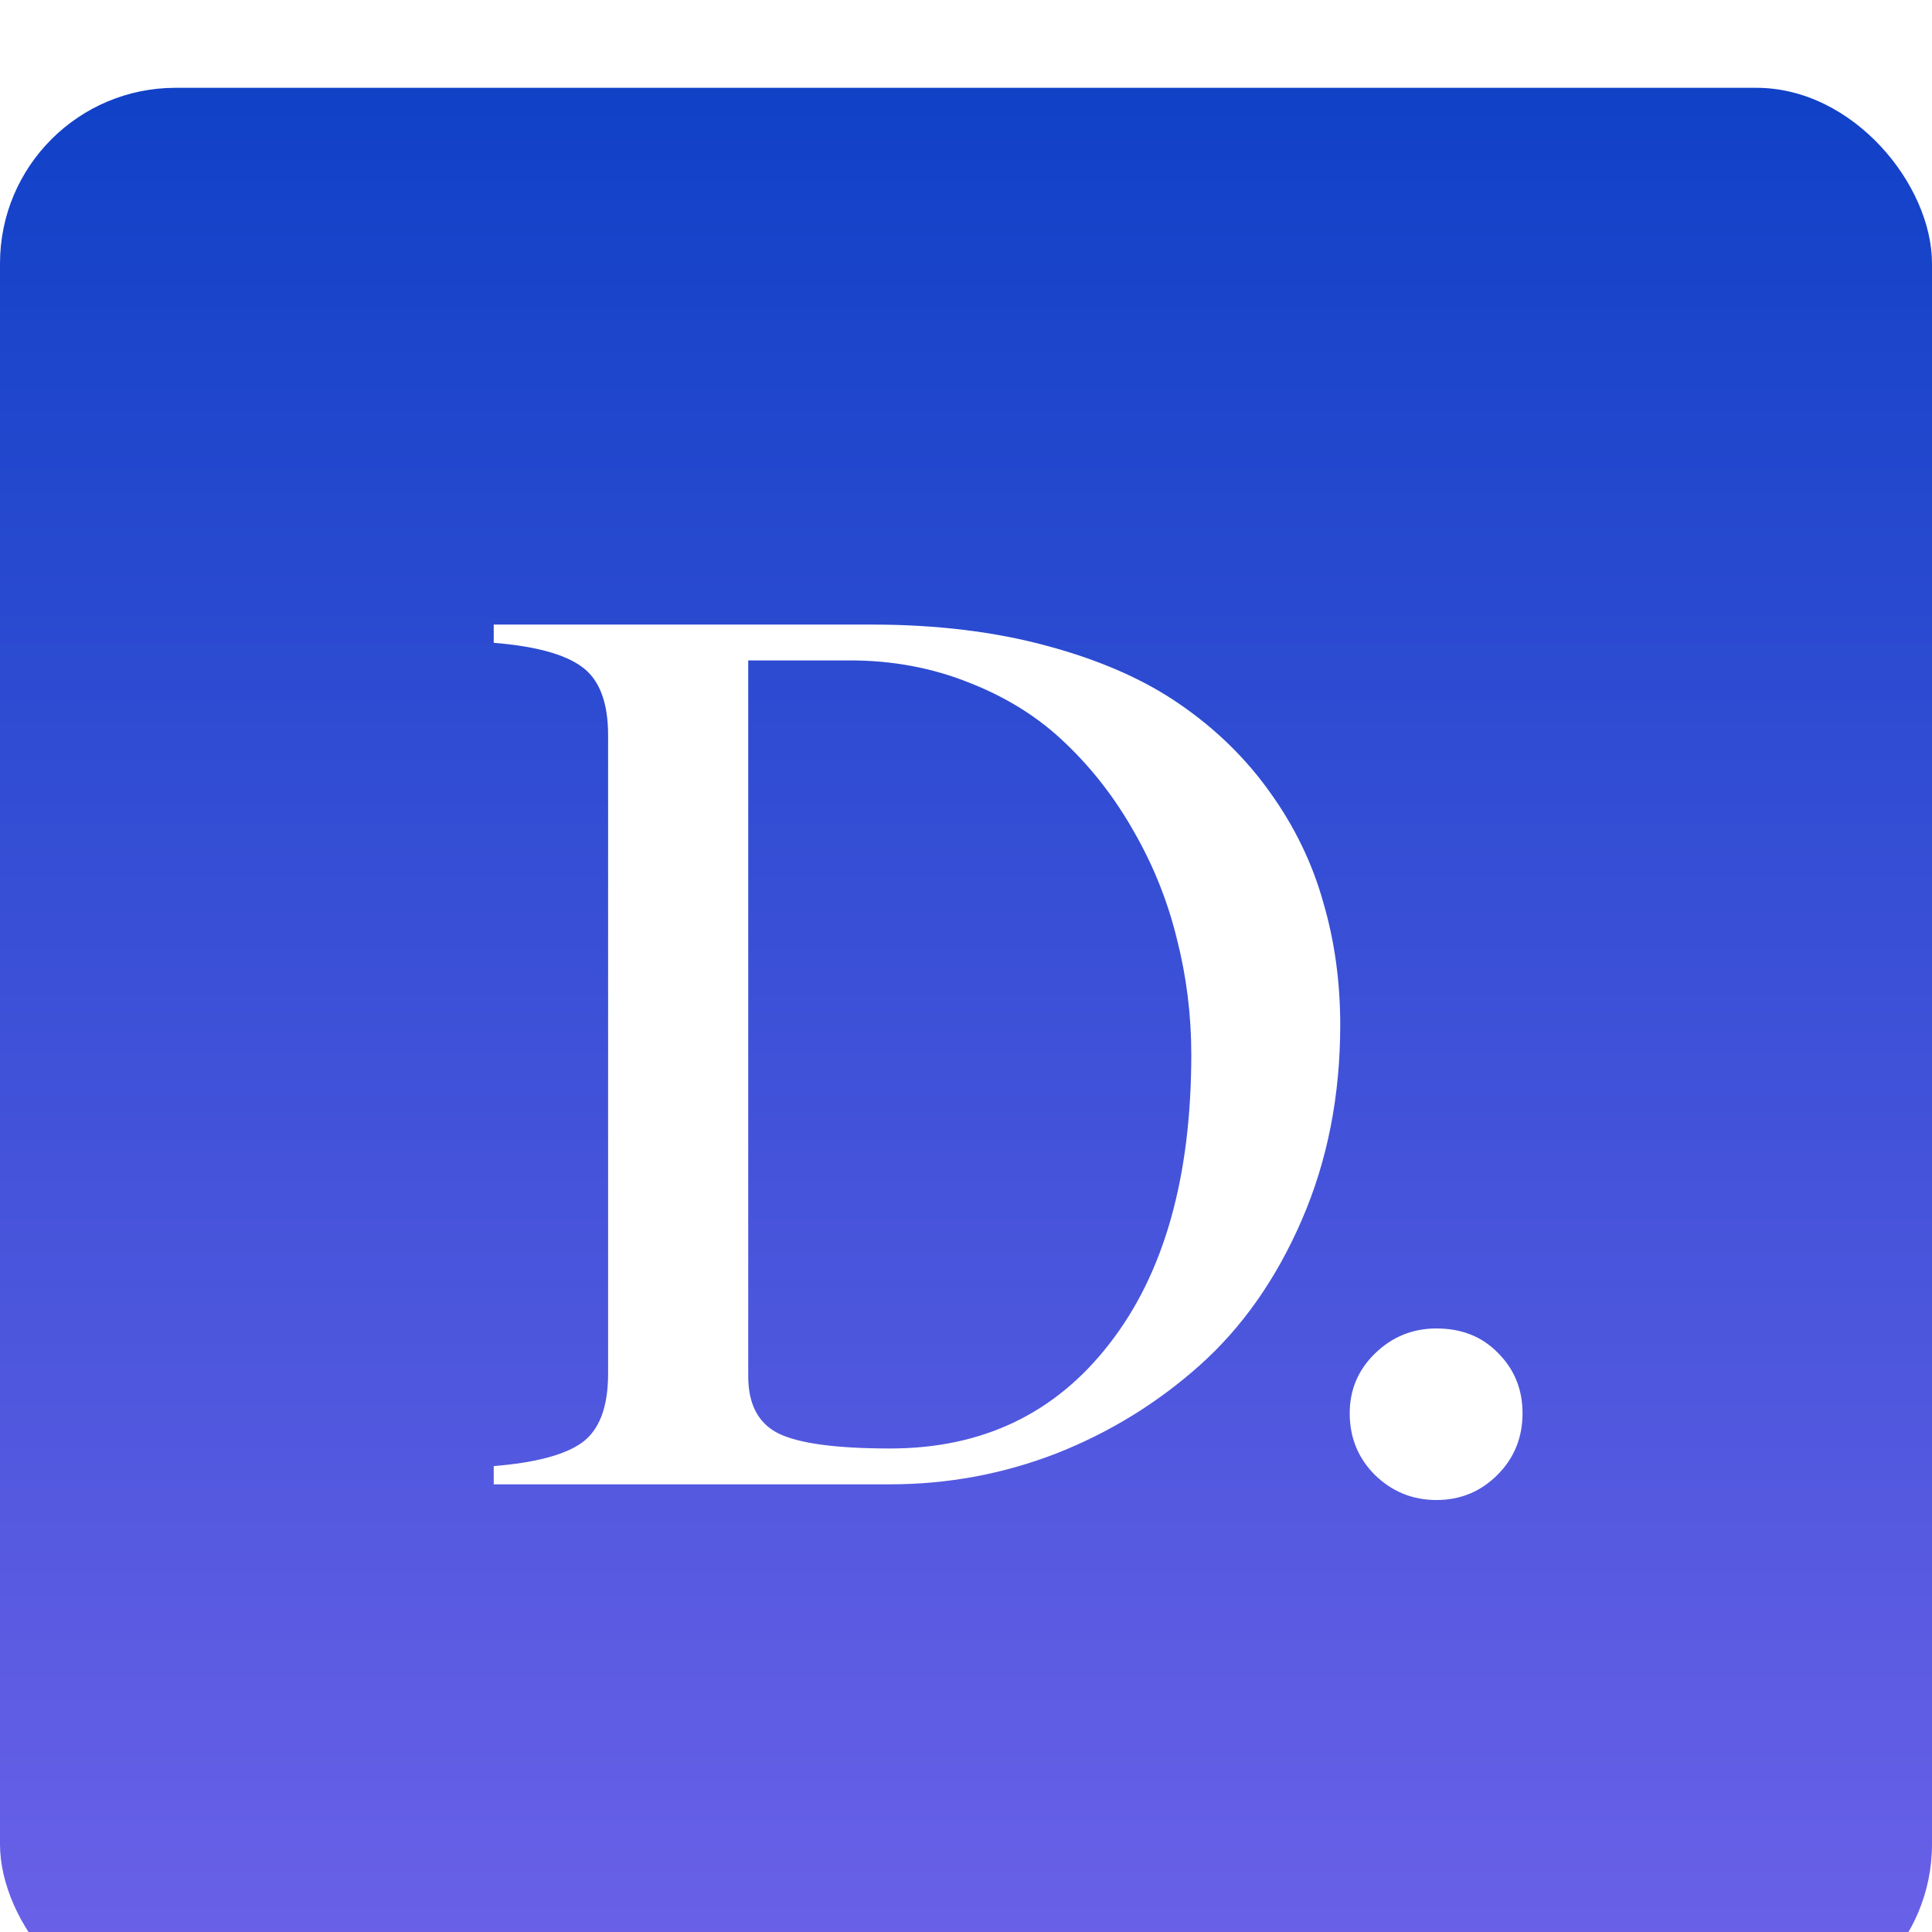
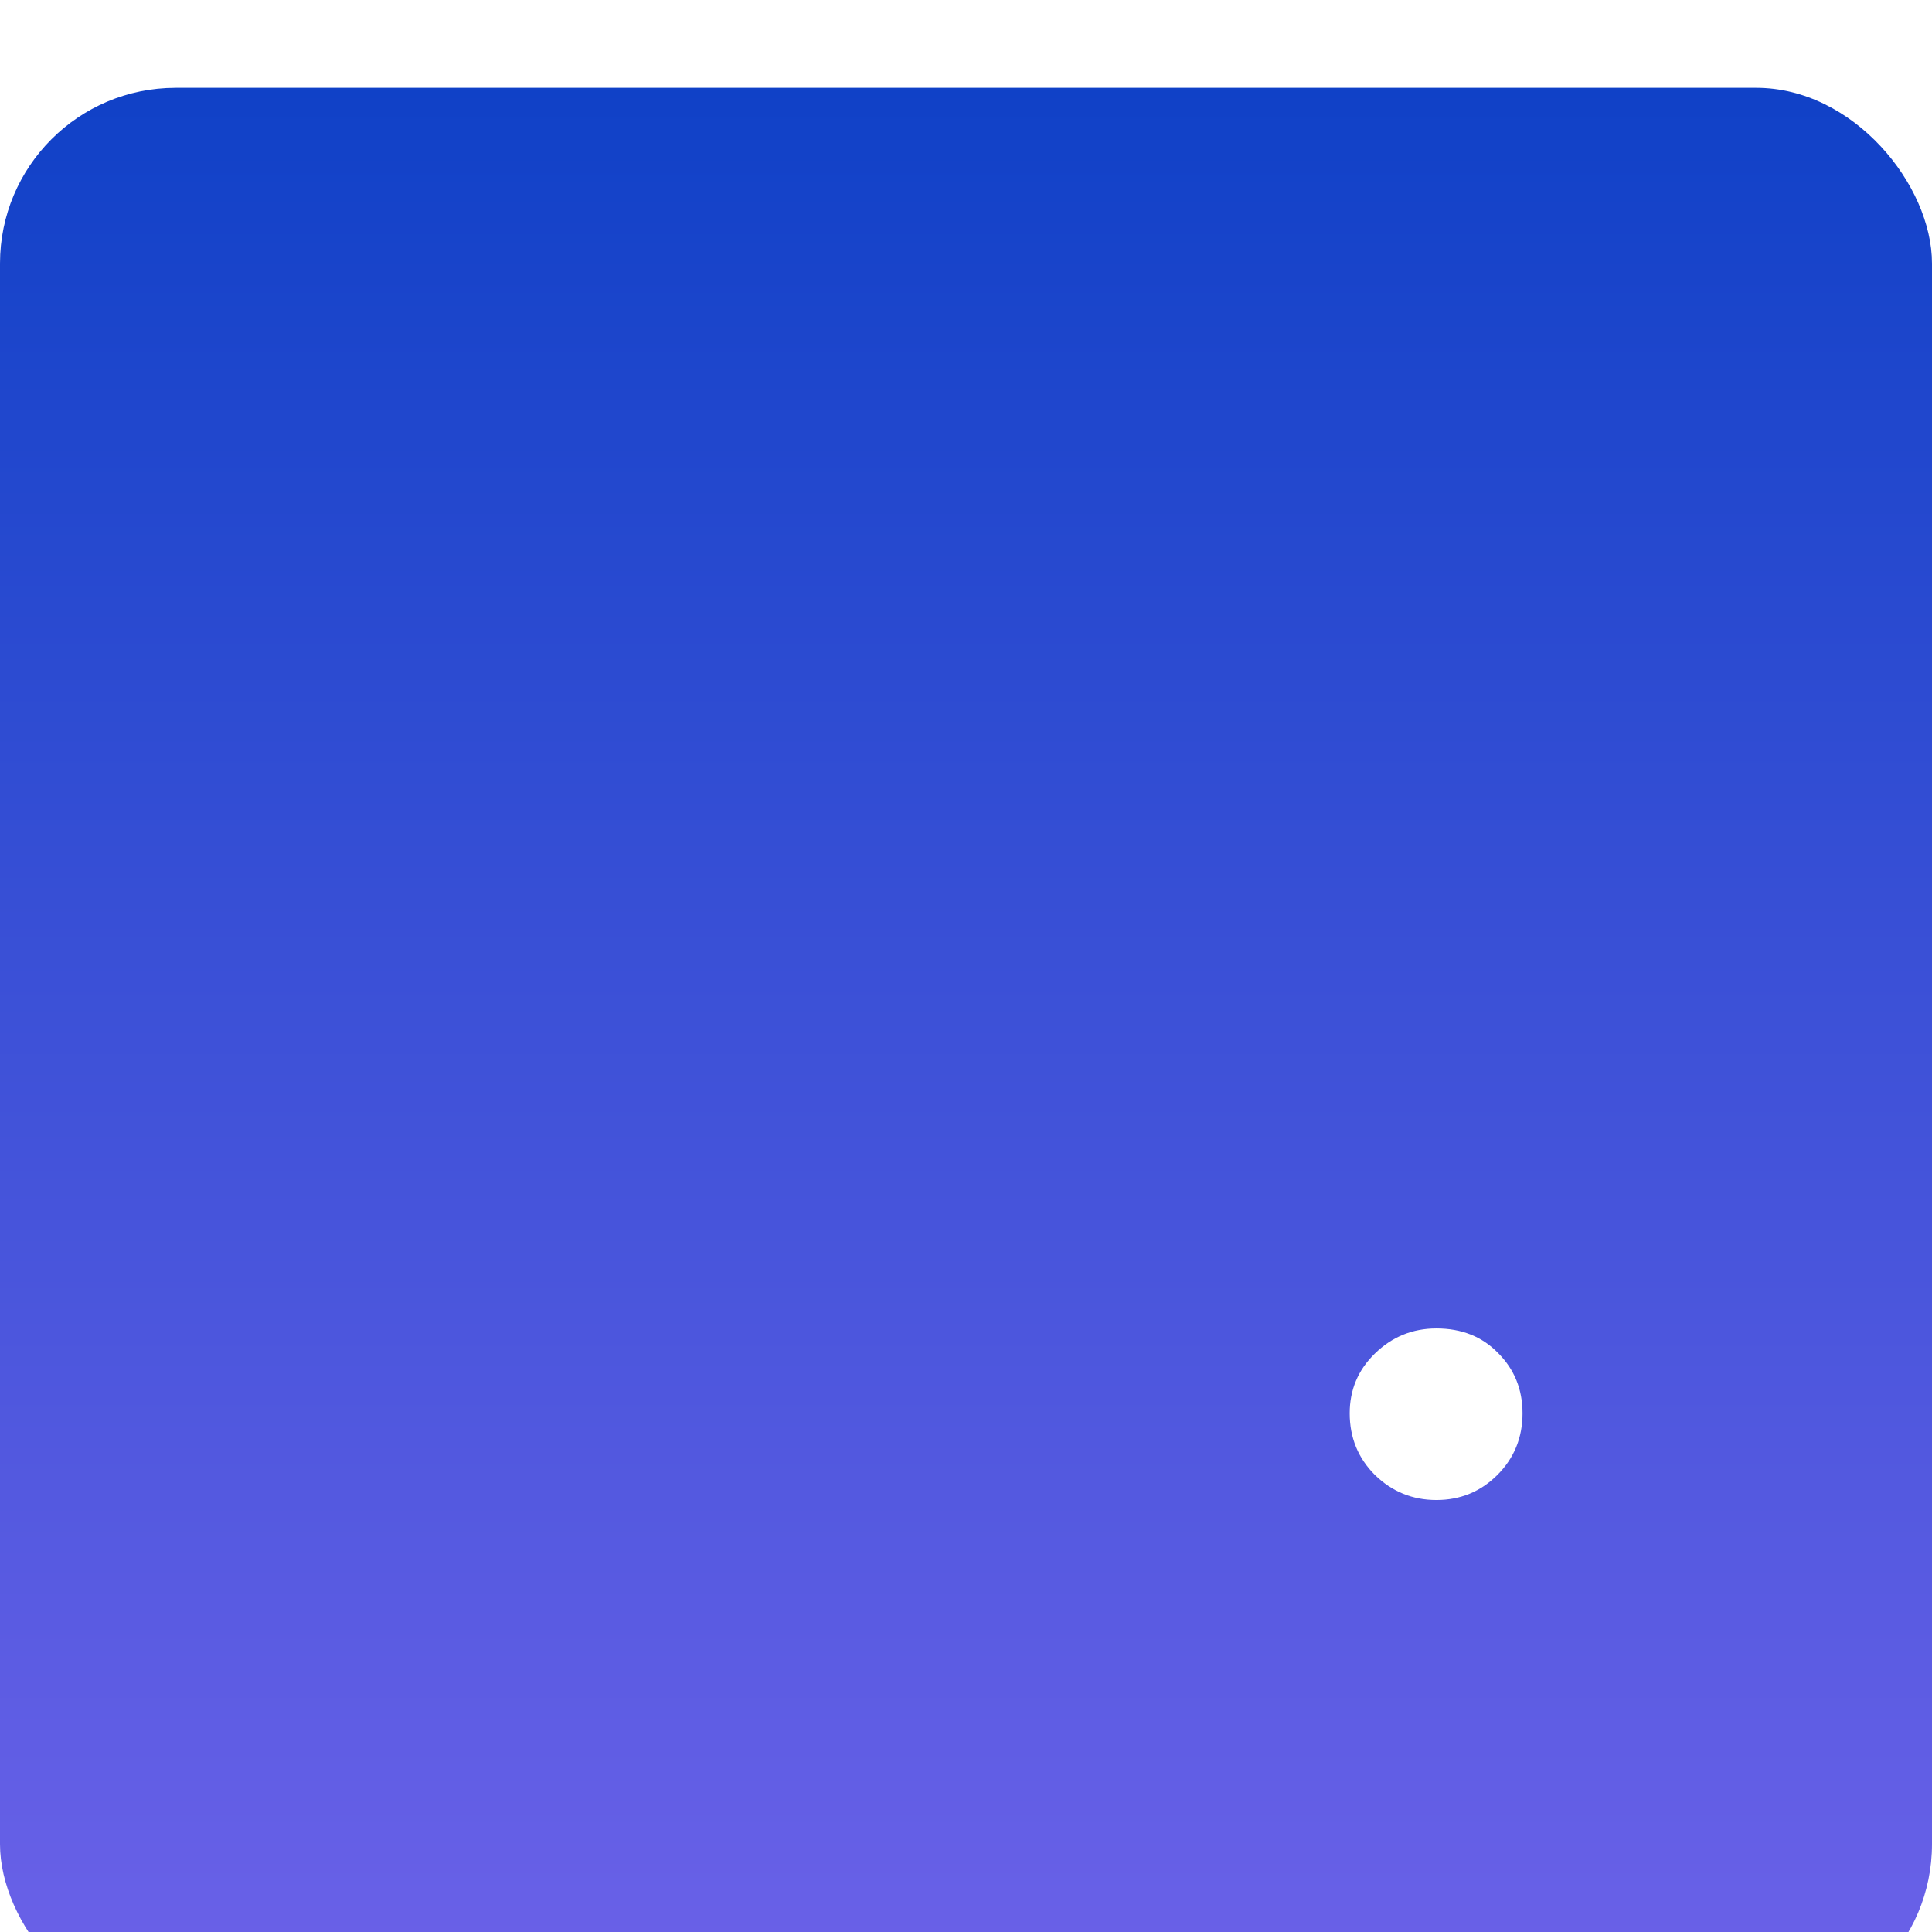
<svg xmlns="http://www.w3.org/2000/svg" width="64" height="64" viewBox="0 0 64 64" fill="none">
  <g filter="url(#filter0_i_1096_6681)">
    <rect width="64" height="64" rx="5.818" fill="url(#paint0_linear_1096_6681)" />
-     <path d="M28.888 17.781C31.025 17.781 32.961 18.017 34.696 18.489C36.445 18.961 37.909 19.606 39.089 20.425C40.282 21.244 41.282 22.223 42.087 23.361C42.892 24.485 43.474 25.692 43.835 26.983C44.21 28.26 44.397 29.613 44.397 31.043C44.397 33.388 43.974 35.539 43.127 37.496C42.281 39.453 41.15 41.063 39.734 42.326C38.332 43.575 36.75 44.547 34.987 45.241C33.225 45.921 31.393 46.261 29.491 46.261H16.355V45.657C17.729 45.546 18.701 45.289 19.27 44.887C19.852 44.47 20.144 43.707 20.144 42.597V21.445C20.144 20.349 19.852 19.592 19.27 19.176C18.701 18.76 17.729 18.496 16.355 18.385V17.781H28.888ZM29.491 45.074C32.545 45.074 34.967 43.915 36.757 41.597C38.561 39.28 39.463 36.087 39.463 32.021C39.463 30.716 39.304 29.439 38.985 28.19C38.679 26.941 38.207 25.762 37.569 24.651C36.944 23.541 36.188 22.562 35.3 21.716C34.425 20.869 33.37 20.203 32.135 19.717C30.9 19.218 29.575 18.968 28.159 18.968H24.786V42.68C24.786 43.61 25.119 44.241 25.786 44.575C26.466 44.908 27.701 45.074 29.491 45.074Z" fill="white" />
-     <path d="M49.604 45.949C49.048 46.504 48.375 46.781 47.584 46.781C46.793 46.781 46.113 46.504 45.544 45.949C44.989 45.393 44.711 44.713 44.711 43.908C44.711 43.131 44.989 42.472 45.544 41.931C46.113 41.375 46.793 41.098 47.584 41.098C48.417 41.098 49.097 41.368 49.624 41.91C50.166 42.451 50.436 43.117 50.436 43.908C50.436 44.713 50.159 45.393 49.604 45.949Z" fill="white" />
+     <path d="M49.604 45.949C49.048 46.504 48.375 46.781 47.584 46.781C46.793 46.781 46.113 46.504 45.544 45.949C44.989 45.393 44.711 44.713 44.711 43.908C44.711 43.131 44.989 42.472 45.544 41.931C46.113 41.375 46.793 41.098 47.584 41.098C48.417 41.098 49.097 41.368 49.624 41.91C50.166 42.451 50.436 43.117 50.436 43.908C50.436 44.713 50.159 45.393 49.604 45.949" fill="white" />
  </g>
  <defs>
    <filter id="filter0_i_1096_6681" x="0" y="0" width="64" height="66.909" filterUnits="userSpaceOnUse" color-interpolation-filters="sRGB">
      <feFlood flood-opacity="0" result="BackgroundImageFix" />
      <feBlend mode="normal" in="SourceGraphic" in2="BackgroundImageFix" result="shape" />
      <feColorMatrix in="SourceAlpha" type="matrix" values="0 0 0 0 0 0 0 0 0 0 0 0 0 0 0 0 0 0 127 0" result="hardAlpha" />
      <feOffset dy="2.909" />
      <feGaussianBlur stdDeviation="8.727" />
      <feComposite in2="hardAlpha" operator="arithmetic" k2="-1" k3="1" />
      <feColorMatrix type="matrix" values="0 0 0 0 0.624 0 0 0 0 0.369 0 0 0 0 0.953 0 0 0 0.75 0" />
      <feBlend mode="normal" in2="shape" result="effect1_innerShadow_1096_6681" />
    </filter>
    <linearGradient id="paint0_linear_1096_6681" x1="32" y1="0" x2="32" y2="64" gradientUnits="userSpaceOnUse">
      <stop stop-color="#1041C7" />
      <stop offset="1" stop-color="#6D62E9" />
    </linearGradient>
  </defs>
</svg>